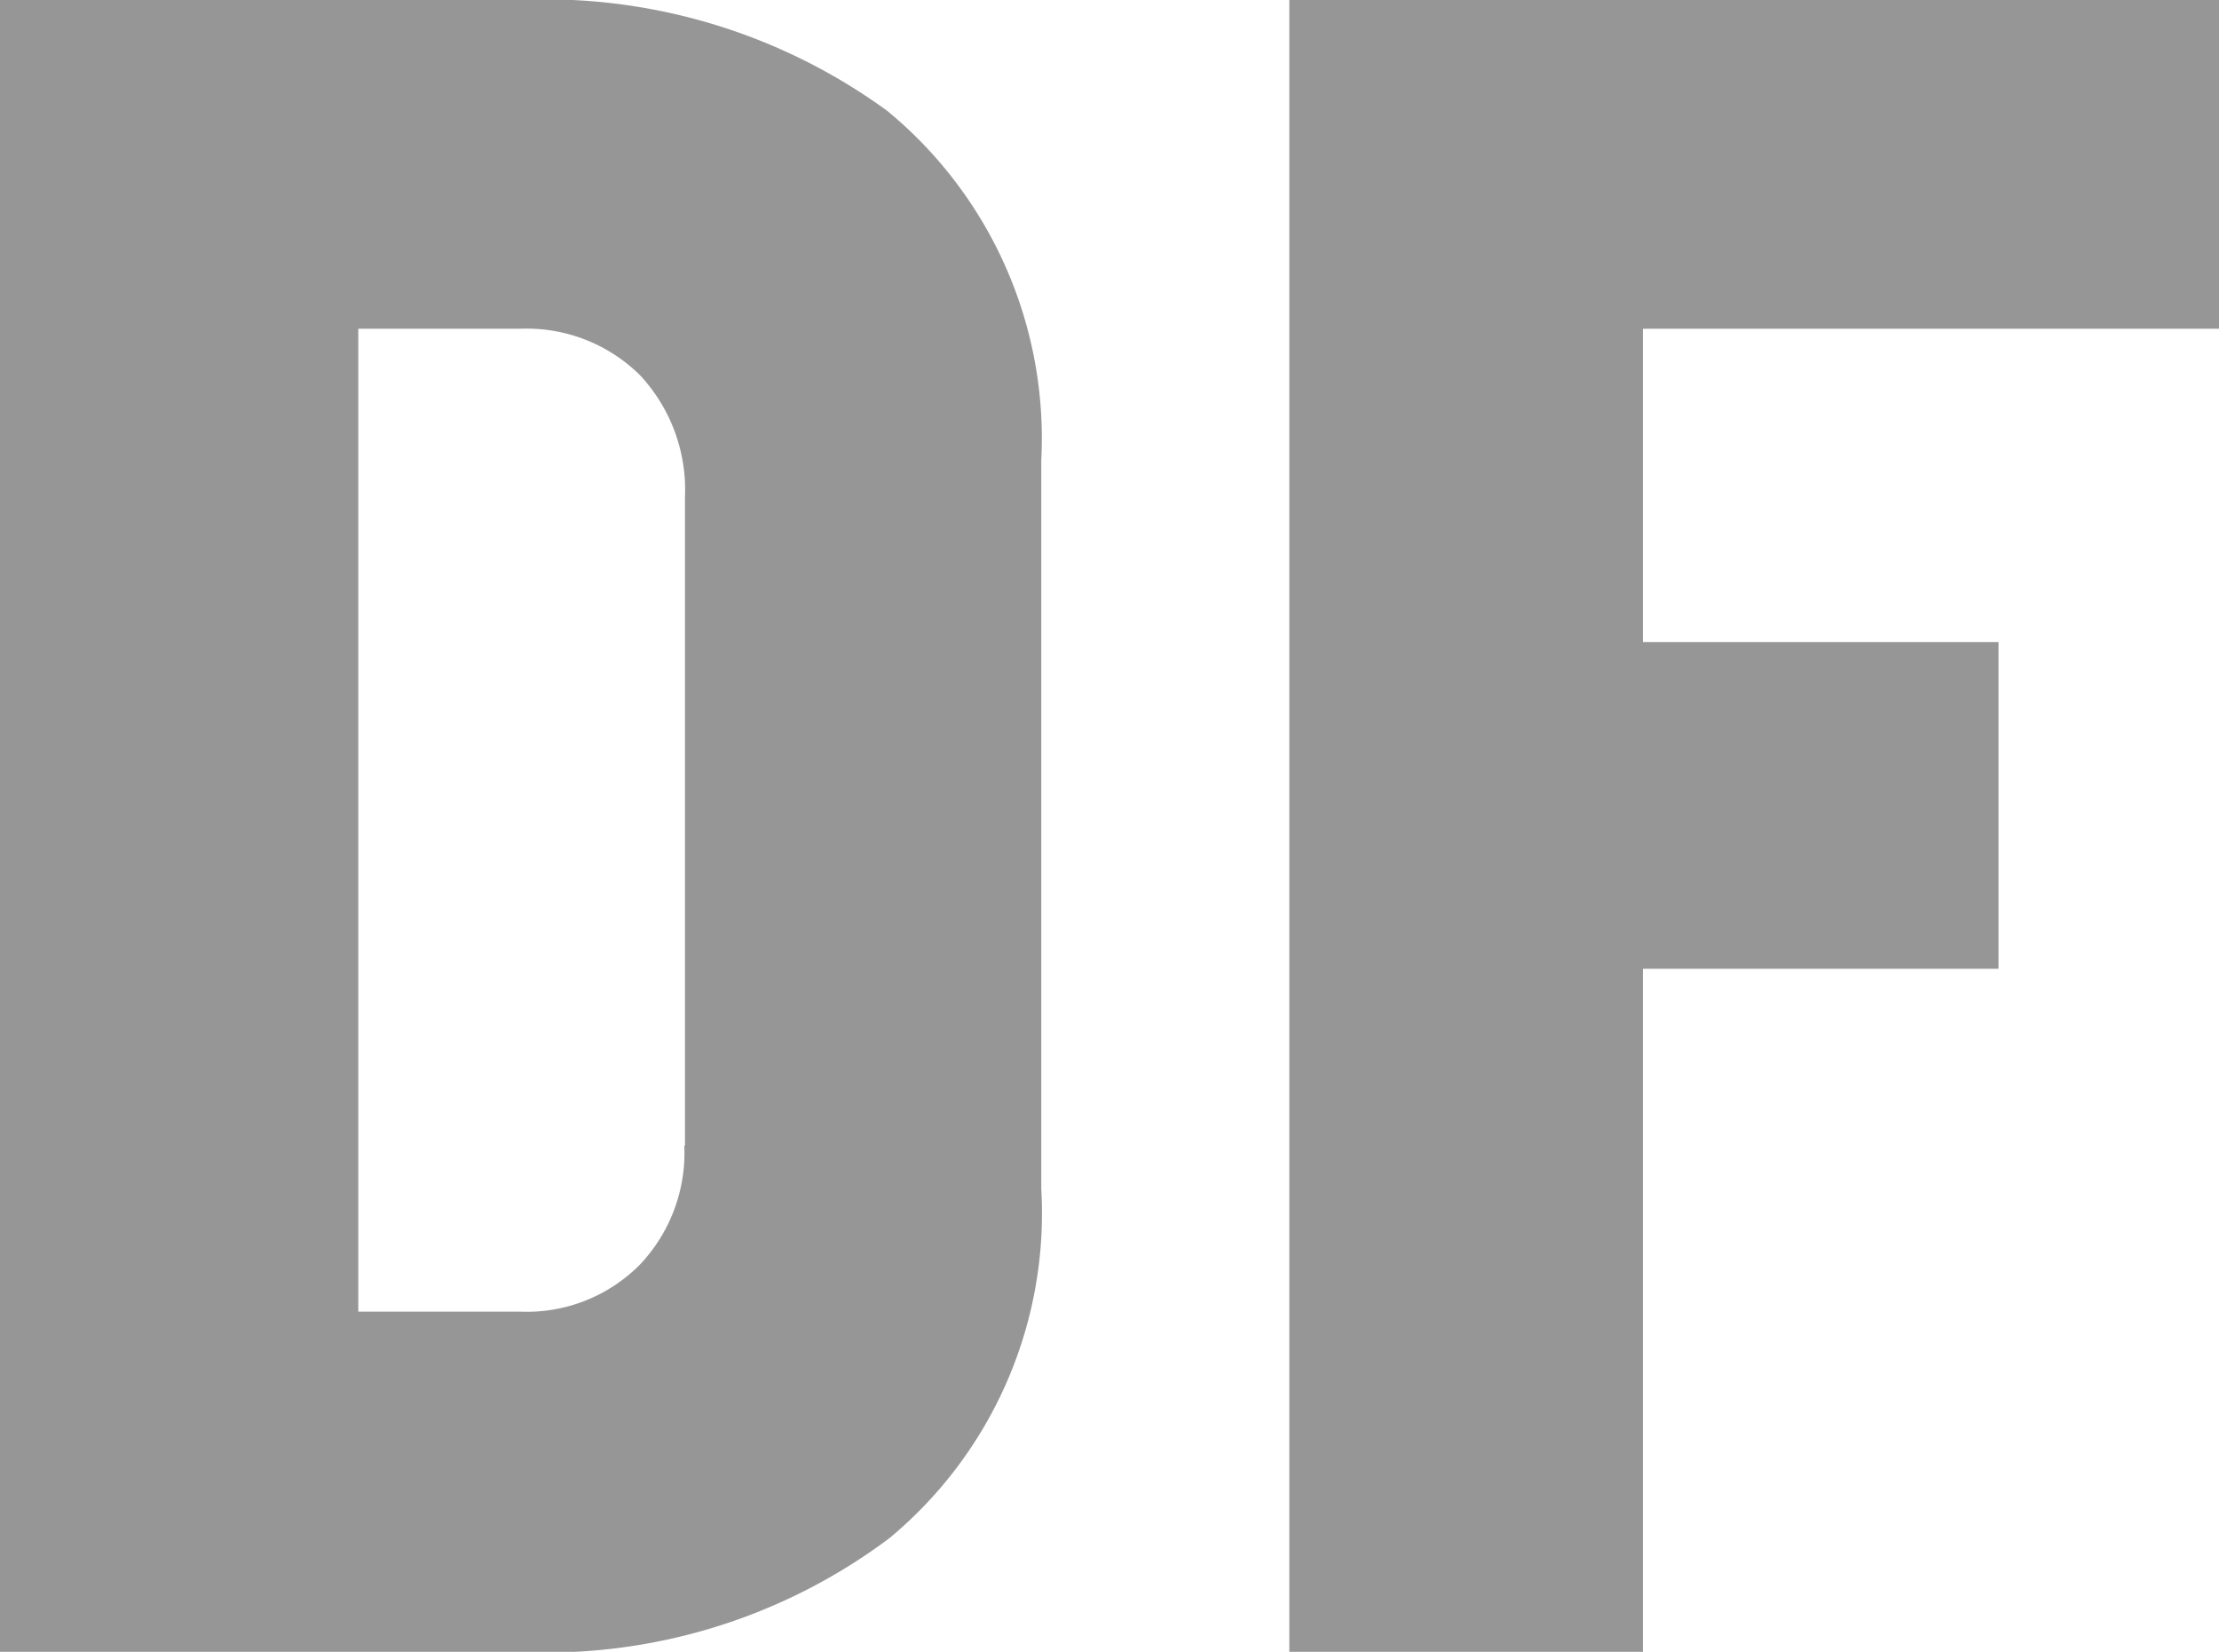
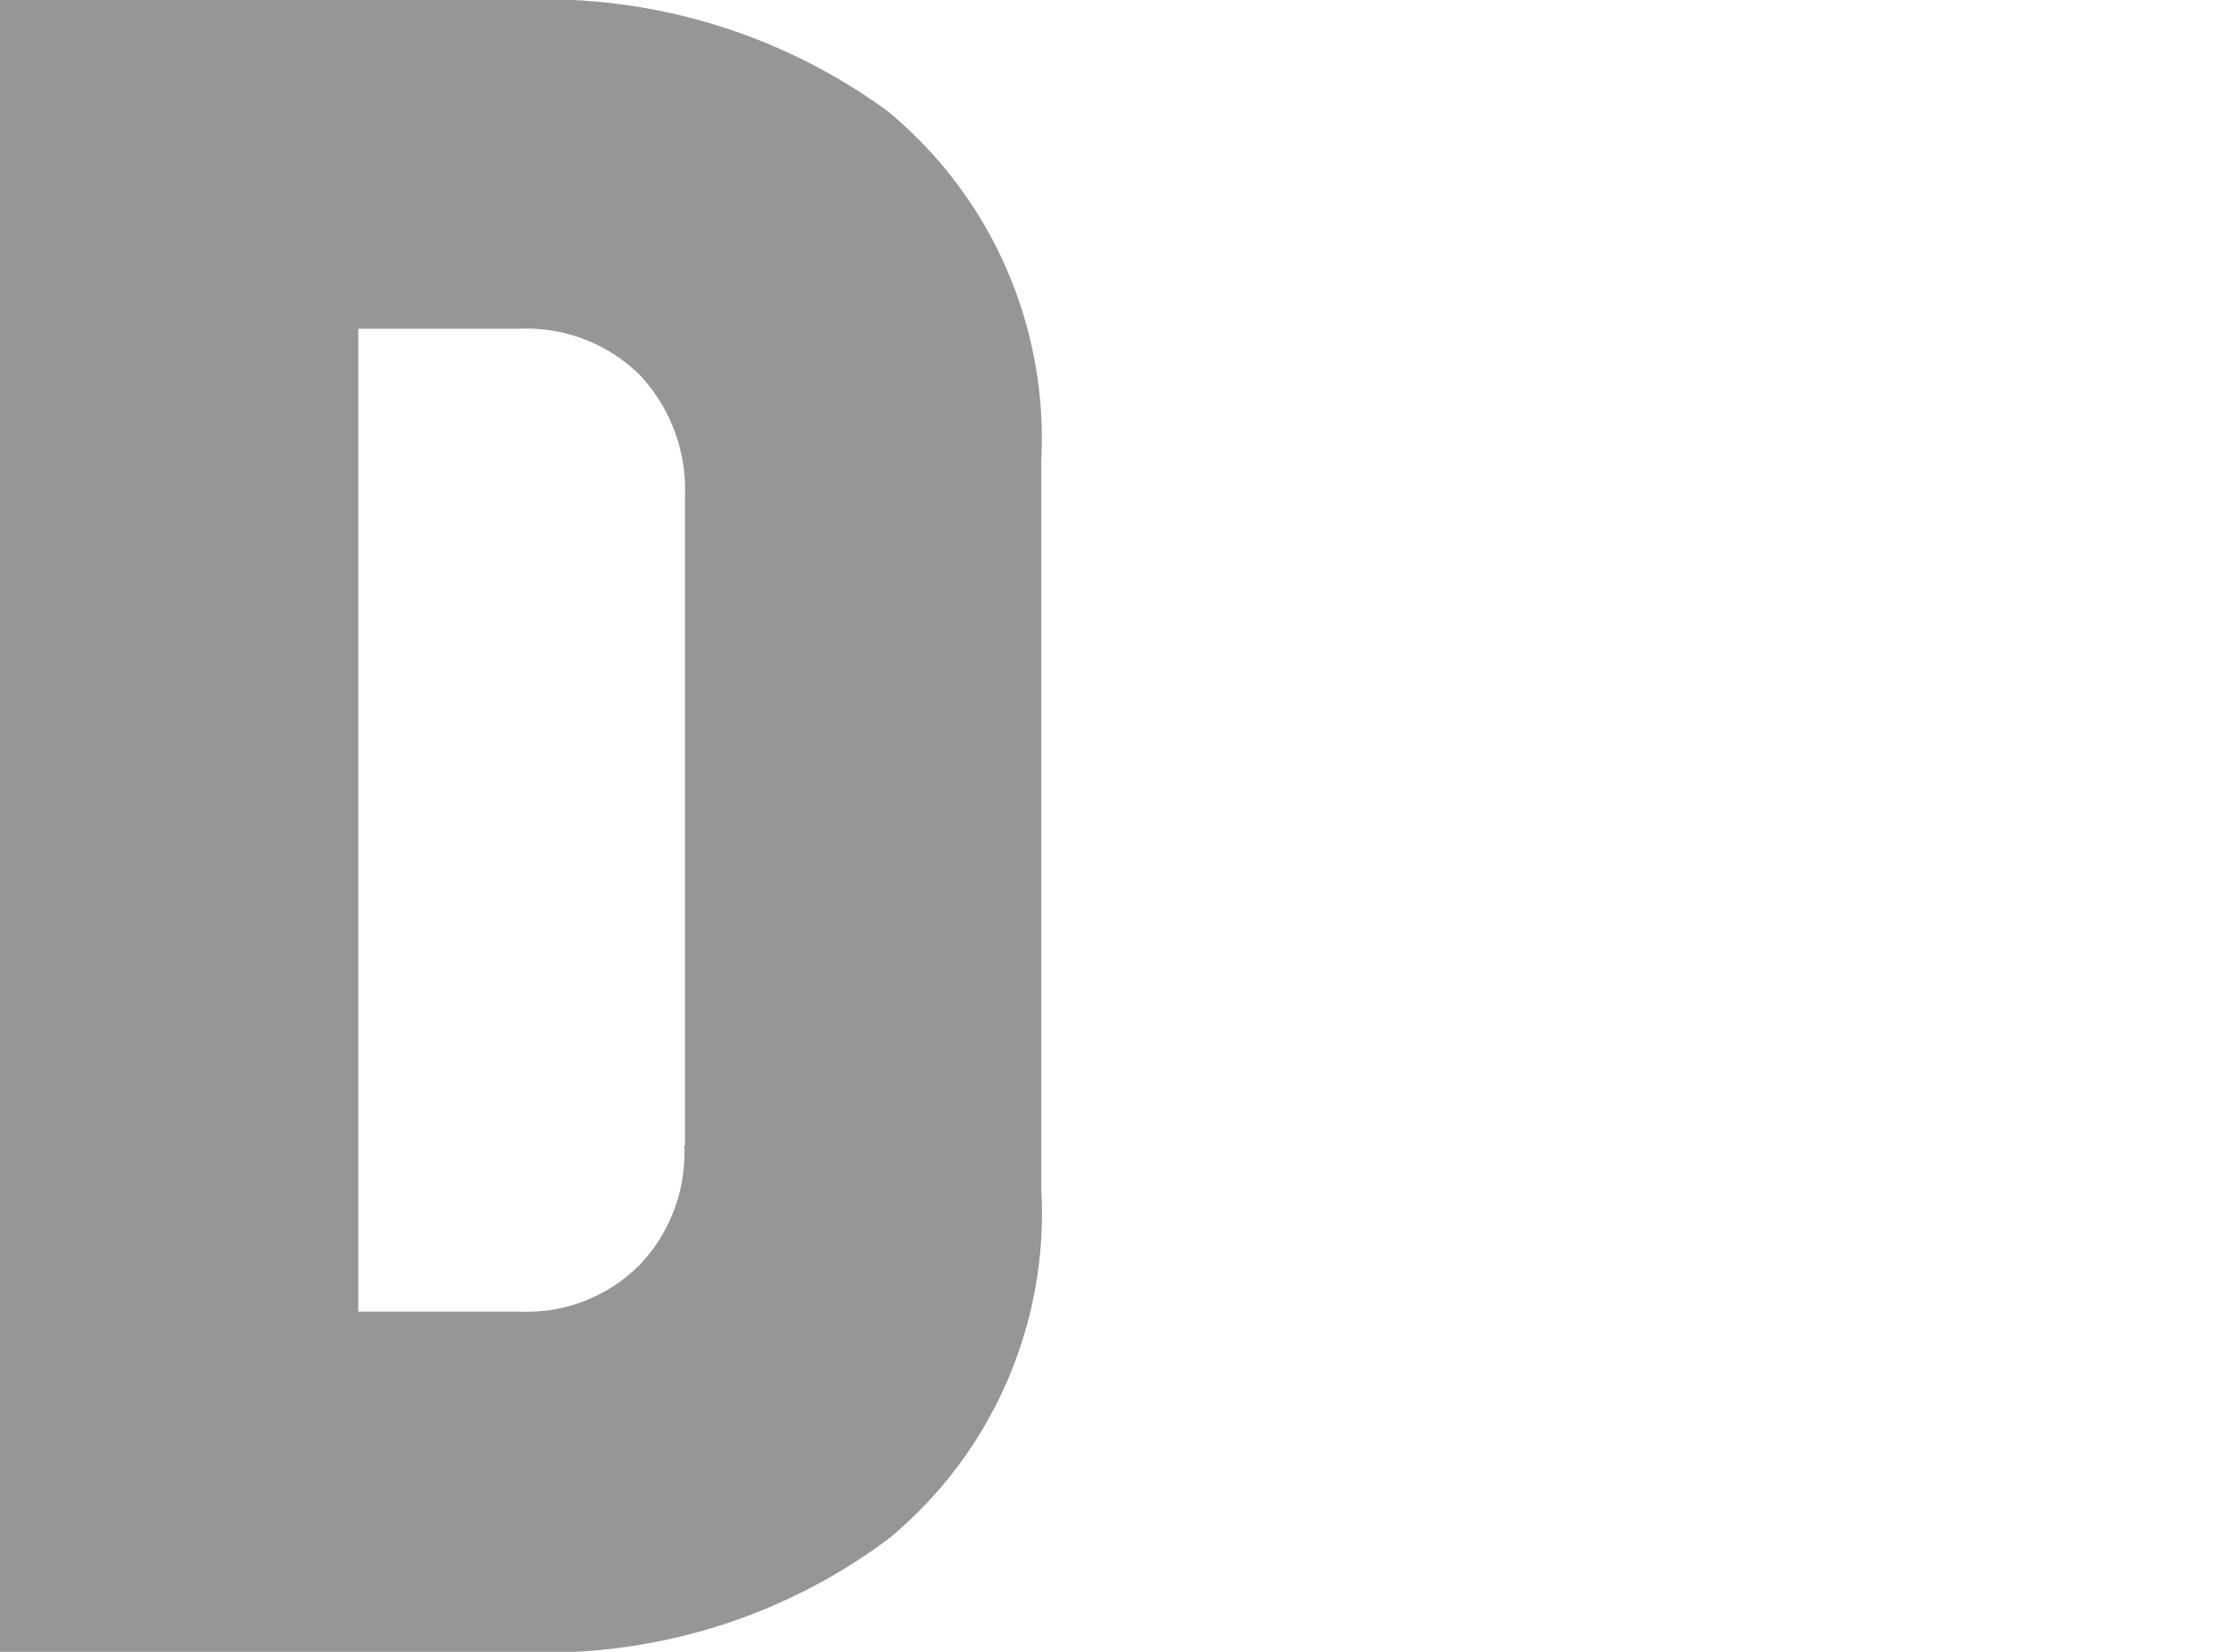
<svg xmlns="http://www.w3.org/2000/svg" id="Calque_1" data-name="Calque 1" viewBox="0 0 33.01 24.57">
  <defs>
    <style>.cls-1{fill:#969696;}</style>
  </defs>
  <path class="cls-1" d="M210.31,424.58a6.28,6.28,0,0,1-2.26,5.2,8.51,8.51,0,0,1-5.53,1.69h-7.7V406.9h7.7a8.64,8.64,0,0,1,5.5,1.65,6.31,6.31,0,0,1,2.29,5.2Zm-5.3-.64v-9.65a2.5,2.5,0,0,0-.67-1.81,2.4,2.4,0,0,0-1.79-.69h-2.4v14.62h2.4a2.37,2.37,0,0,0,1.79-.7A2.42,2.42,0,0,0,205,423.94Z" transform="translate(-194.82 -406.9)" />
-   <path class="cls-1" d="M227.83,411.79h-8.57v4.66h5.29v4.86h-5.29v10.16H214V406.9h13.87Z" transform="translate(-194.82 -406.9)" />
</svg>